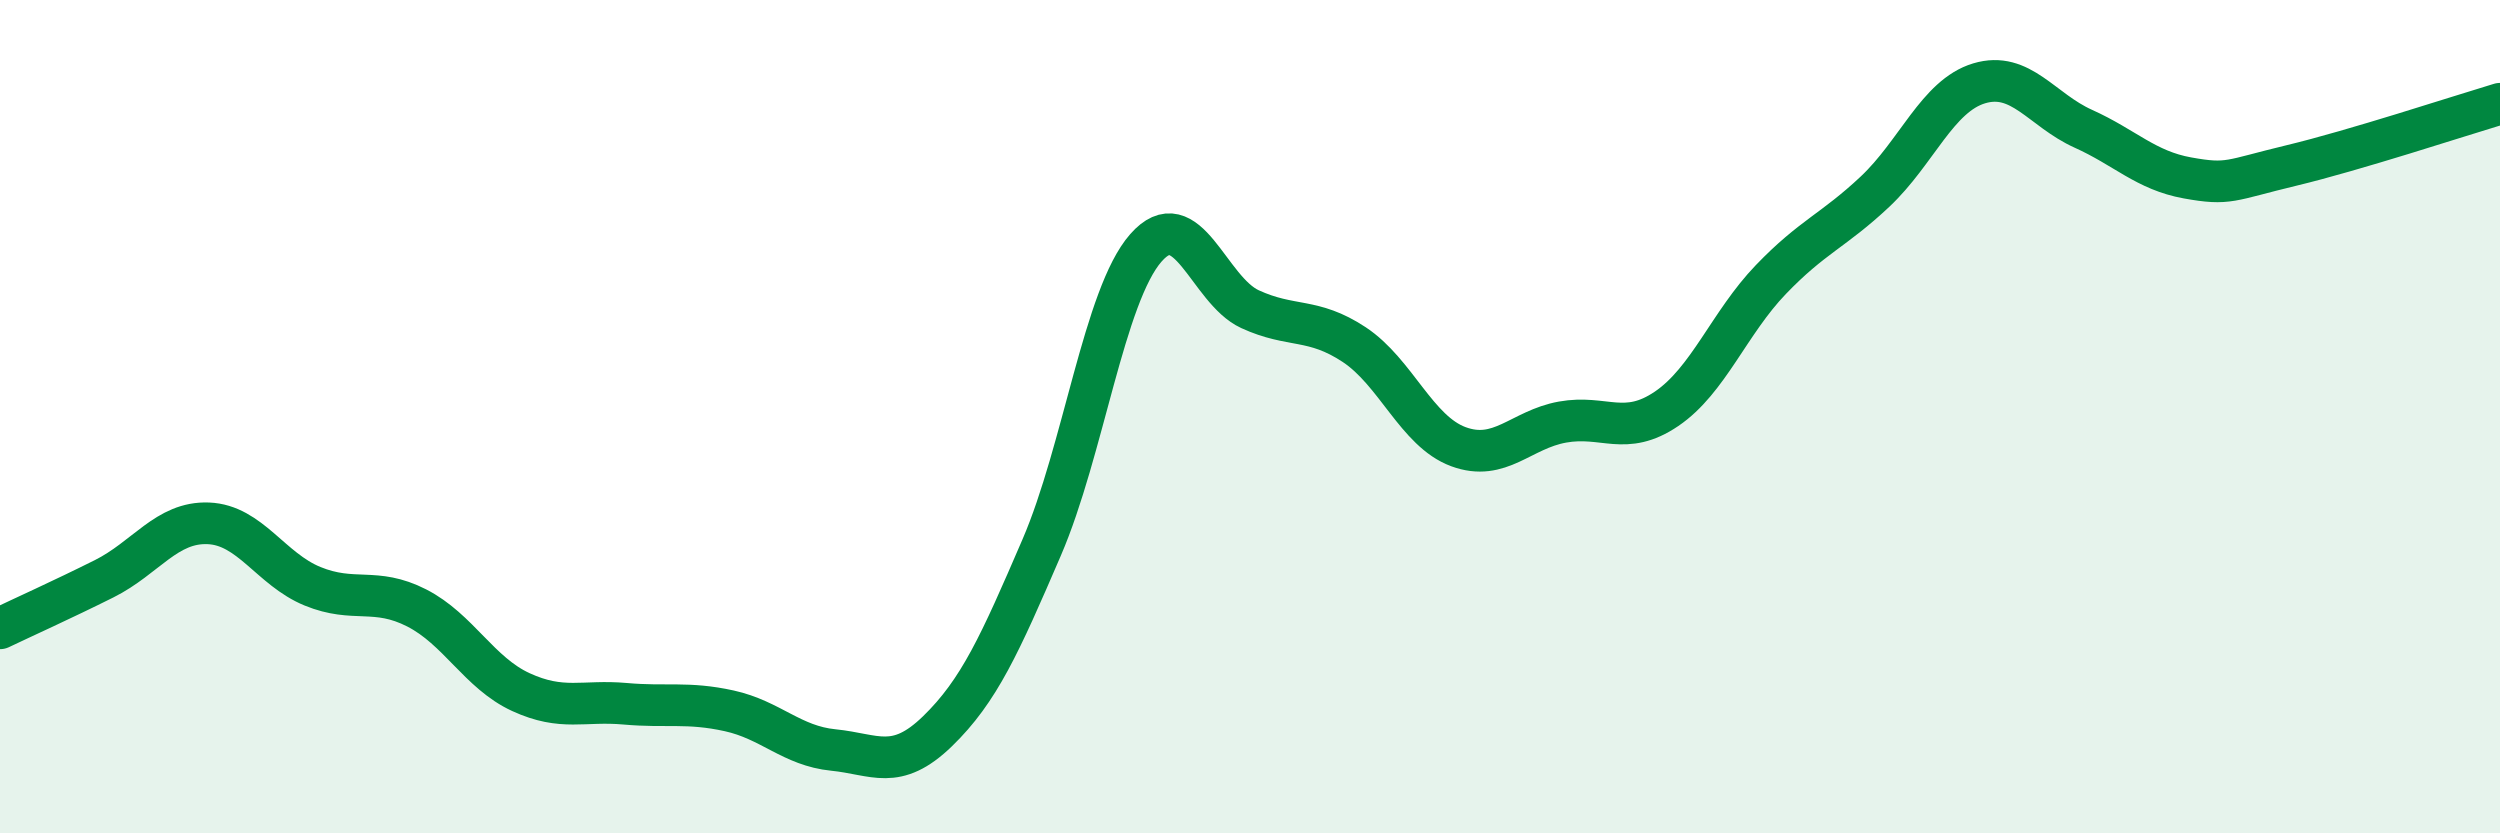
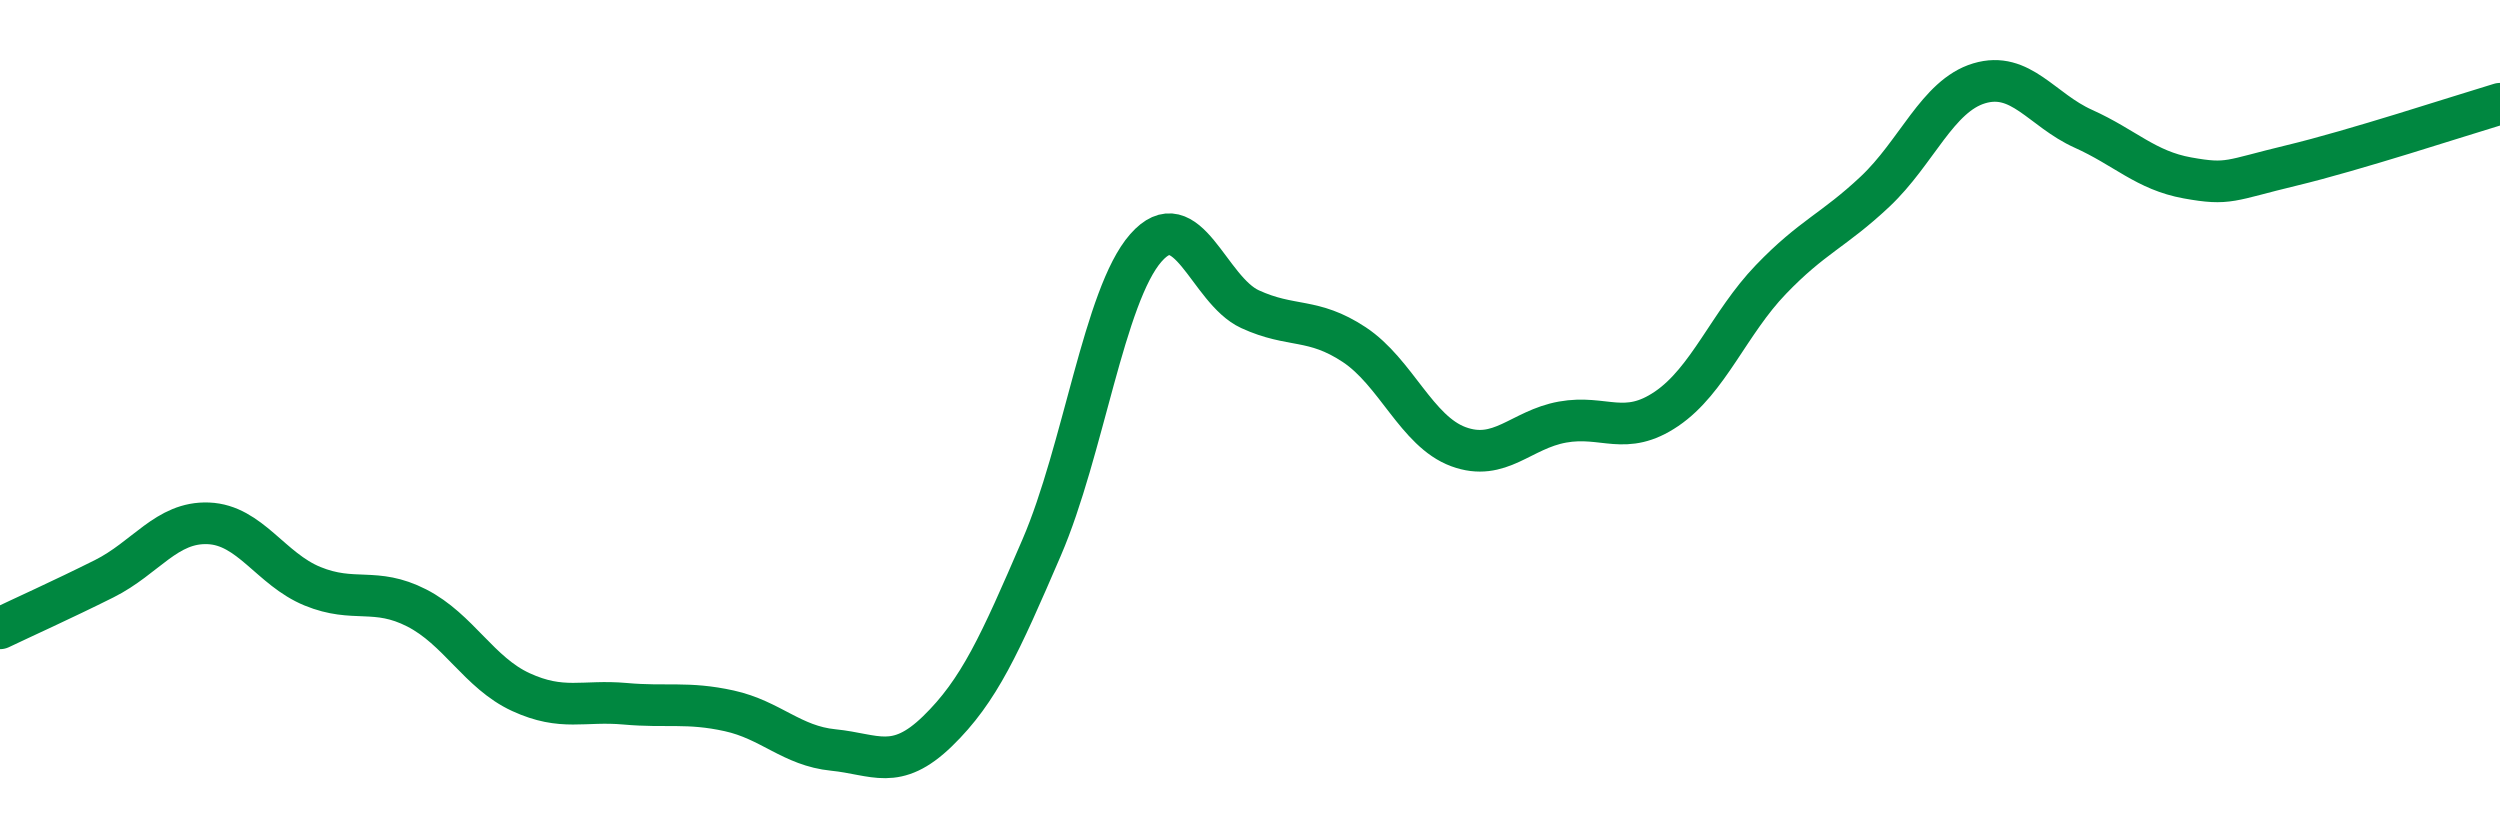
<svg xmlns="http://www.w3.org/2000/svg" width="60" height="20" viewBox="0 0 60 20">
-   <path d="M 0,15.08 C 0.5,14.84 1.5,14.39 2.5,13.89 C 3.5,13.39 4,12.52 5,12.56 C 6,12.6 6.5,13.66 7.5,14.07 C 8.5,14.48 9,14.08 10,14.59 C 11,15.1 11.5,16.15 12.5,16.61 C 13.5,17.07 14,16.8 15,16.89 C 16,16.98 16.5,16.84 17.5,17.06 C 18.5,17.28 19,17.9 20,18 C 21,18.1 21.5,18.52 22.5,17.55 C 23.5,16.58 24,15.46 25,13.14 C 26,10.82 26.5,7.09 27.5,5.95 C 28.5,4.81 29,6.96 30,7.42 C 31,7.88 31.5,7.61 32.5,8.27 C 33.5,8.93 34,10.35 35,10.72 C 36,11.09 36.5,10.31 37.5,10.13 C 38.5,9.95 39,10.49 40,9.81 C 41,9.13 41.5,7.75 42.5,6.71 C 43.5,5.67 44,5.54 45,4.6 C 46,3.66 46.5,2.3 47.5,2 C 48.5,1.7 49,2.64 50,3.09 C 51,3.54 51.5,4.09 52.5,4.27 C 53.5,4.45 53.5,4.33 55,3.97 C 56.5,3.61 59,2.79 60,2.49L60 20L0 20Z" fill="#008740" opacity="0.1" stroke-linecap="round" stroke-linejoin="round" />
  <path d="M 0,15.08 C 0.5,14.84 1.5,14.39 2.5,13.89 C 3.5,13.39 4,12.52 5,12.56 C 6,12.6 6.5,13.66 7.5,14.07 C 8.5,14.48 9,14.08 10,14.59 C 11,15.1 11.5,16.15 12.5,16.61 C 13.5,17.07 14,16.8 15,16.89 C 16,16.98 16.5,16.84 17.5,17.06 C 18.5,17.28 19,17.9 20,18 C 21,18.1 21.5,18.52 22.5,17.55 C 23.5,16.58 24,15.46 25,13.14 C 26,10.82 26.5,7.09 27.5,5.95 C 28.5,4.81 29,6.96 30,7.42 C 31,7.88 31.5,7.61 32.5,8.27 C 33.5,8.93 34,10.35 35,10.72 C 36,11.09 36.5,10.31 37.5,10.13 C 38.5,9.95 39,10.49 40,9.81 C 41,9.13 41.5,7.75 42.5,6.71 C 43.5,5.67 44,5.54 45,4.6 C 46,3.66 46.5,2.3 47.5,2 C 48.5,1.7 49,2.64 50,3.09 C 51,3.54 51.5,4.09 52.5,4.27 C 53.5,4.45 53.5,4.33 55,3.97 C 56.5,3.61 59,2.79 60,2.49" stroke="#008740" stroke-width="1" fill="none" stroke-linecap="round" stroke-linejoin="round" />
</svg>